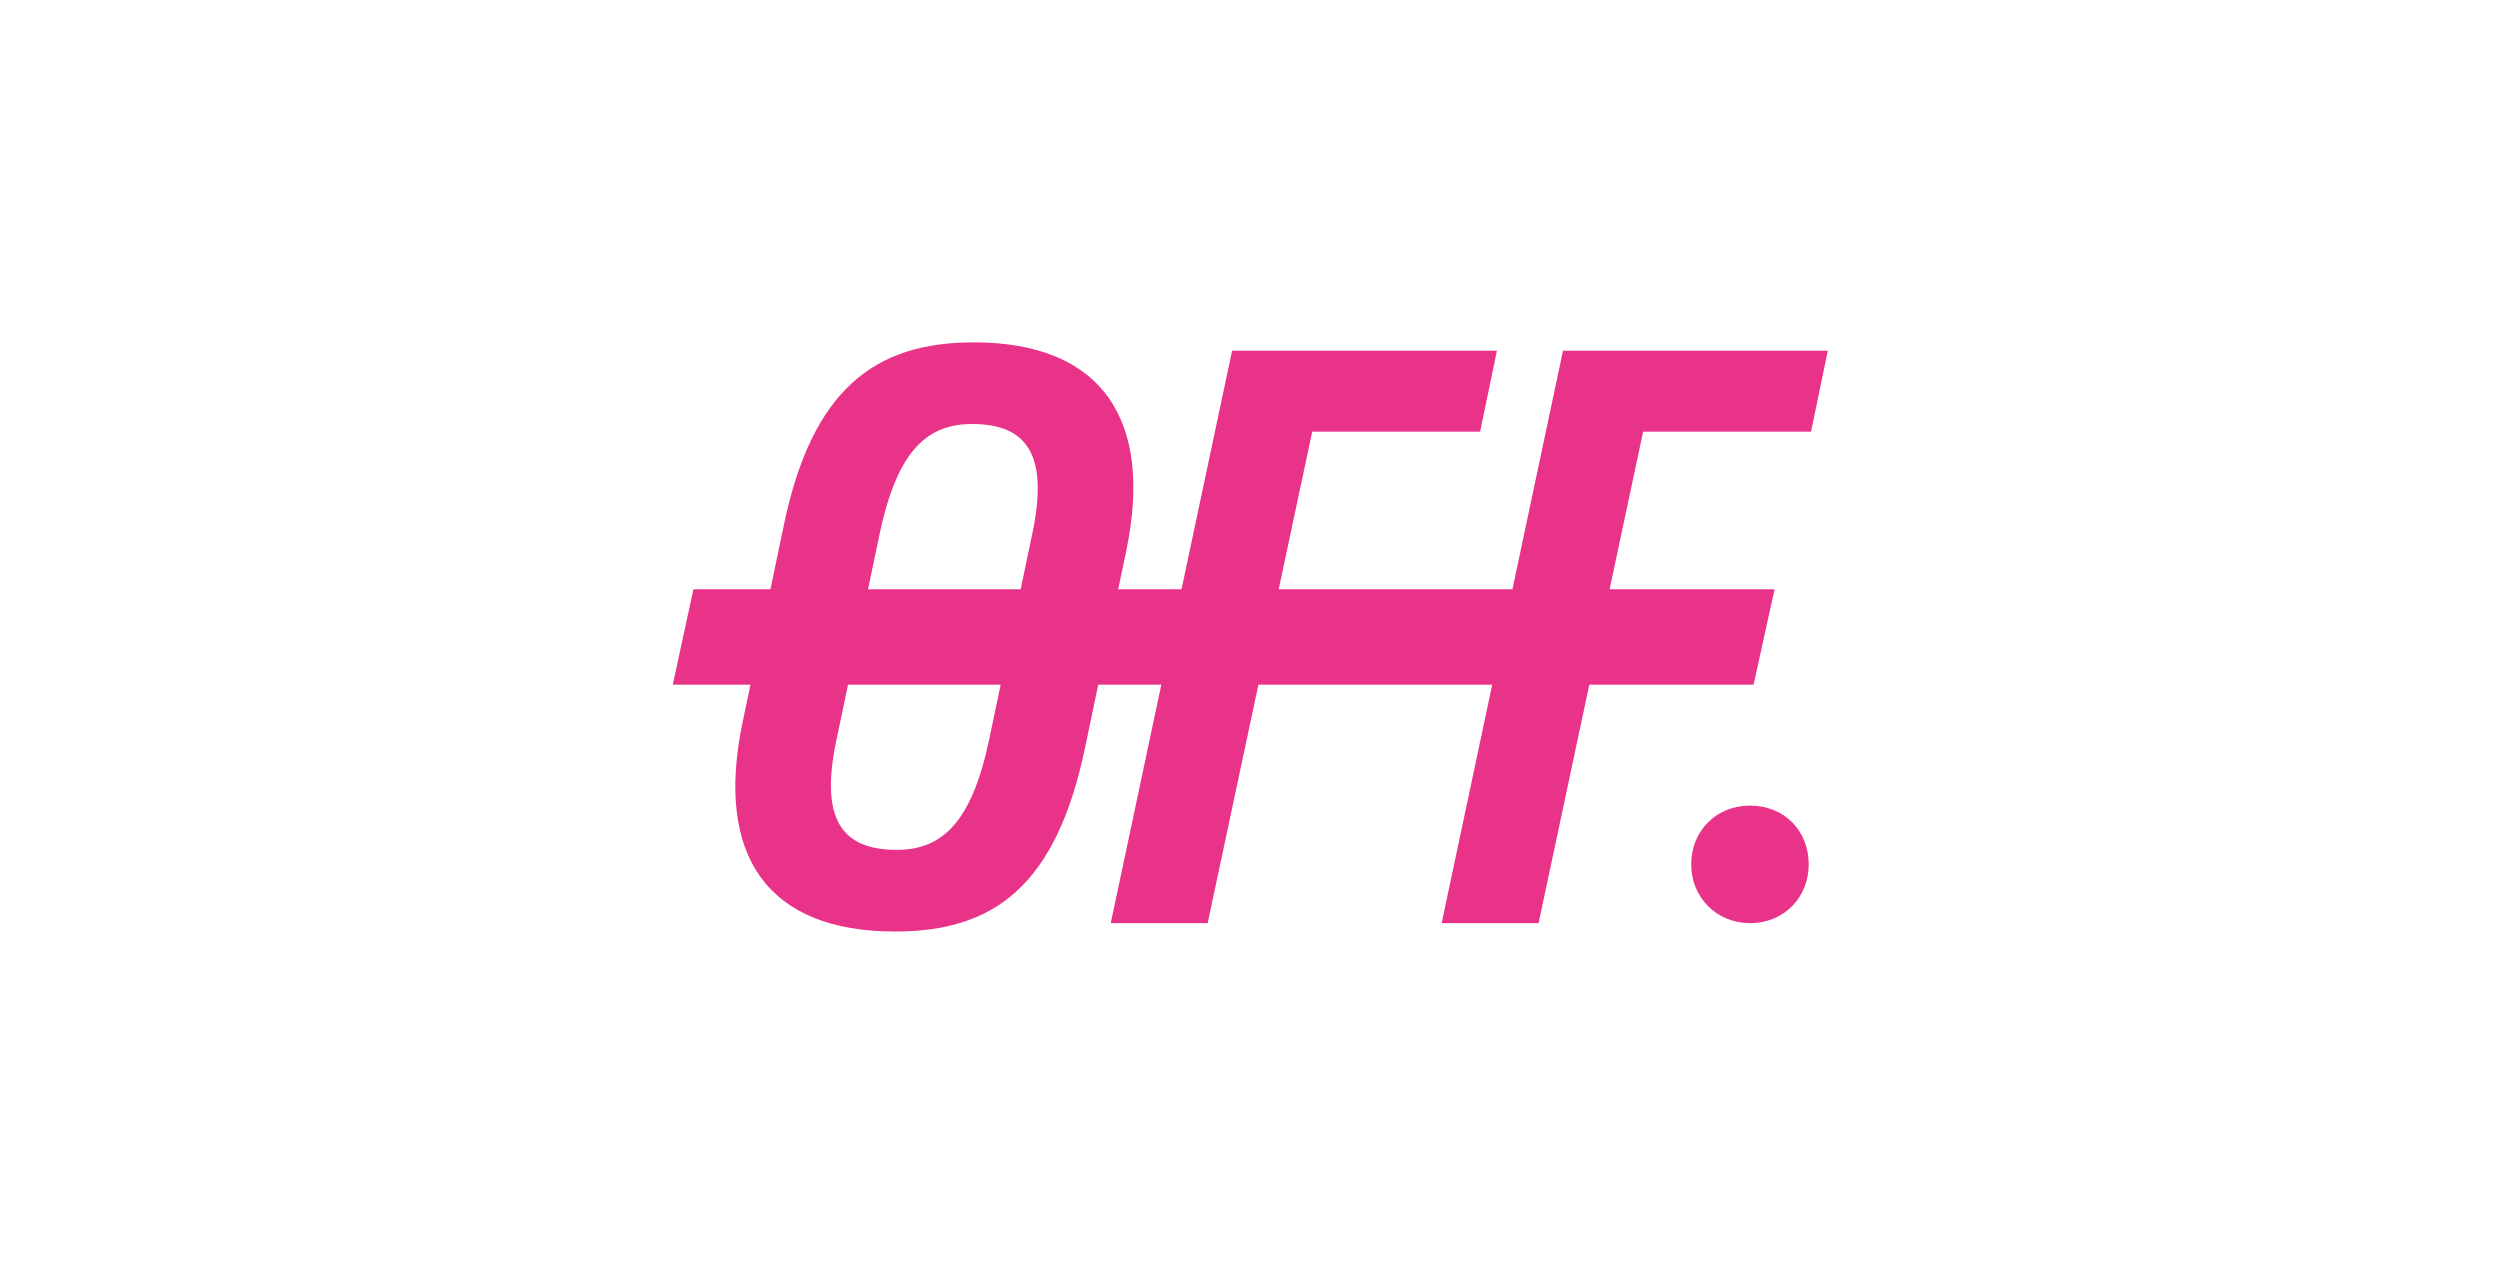
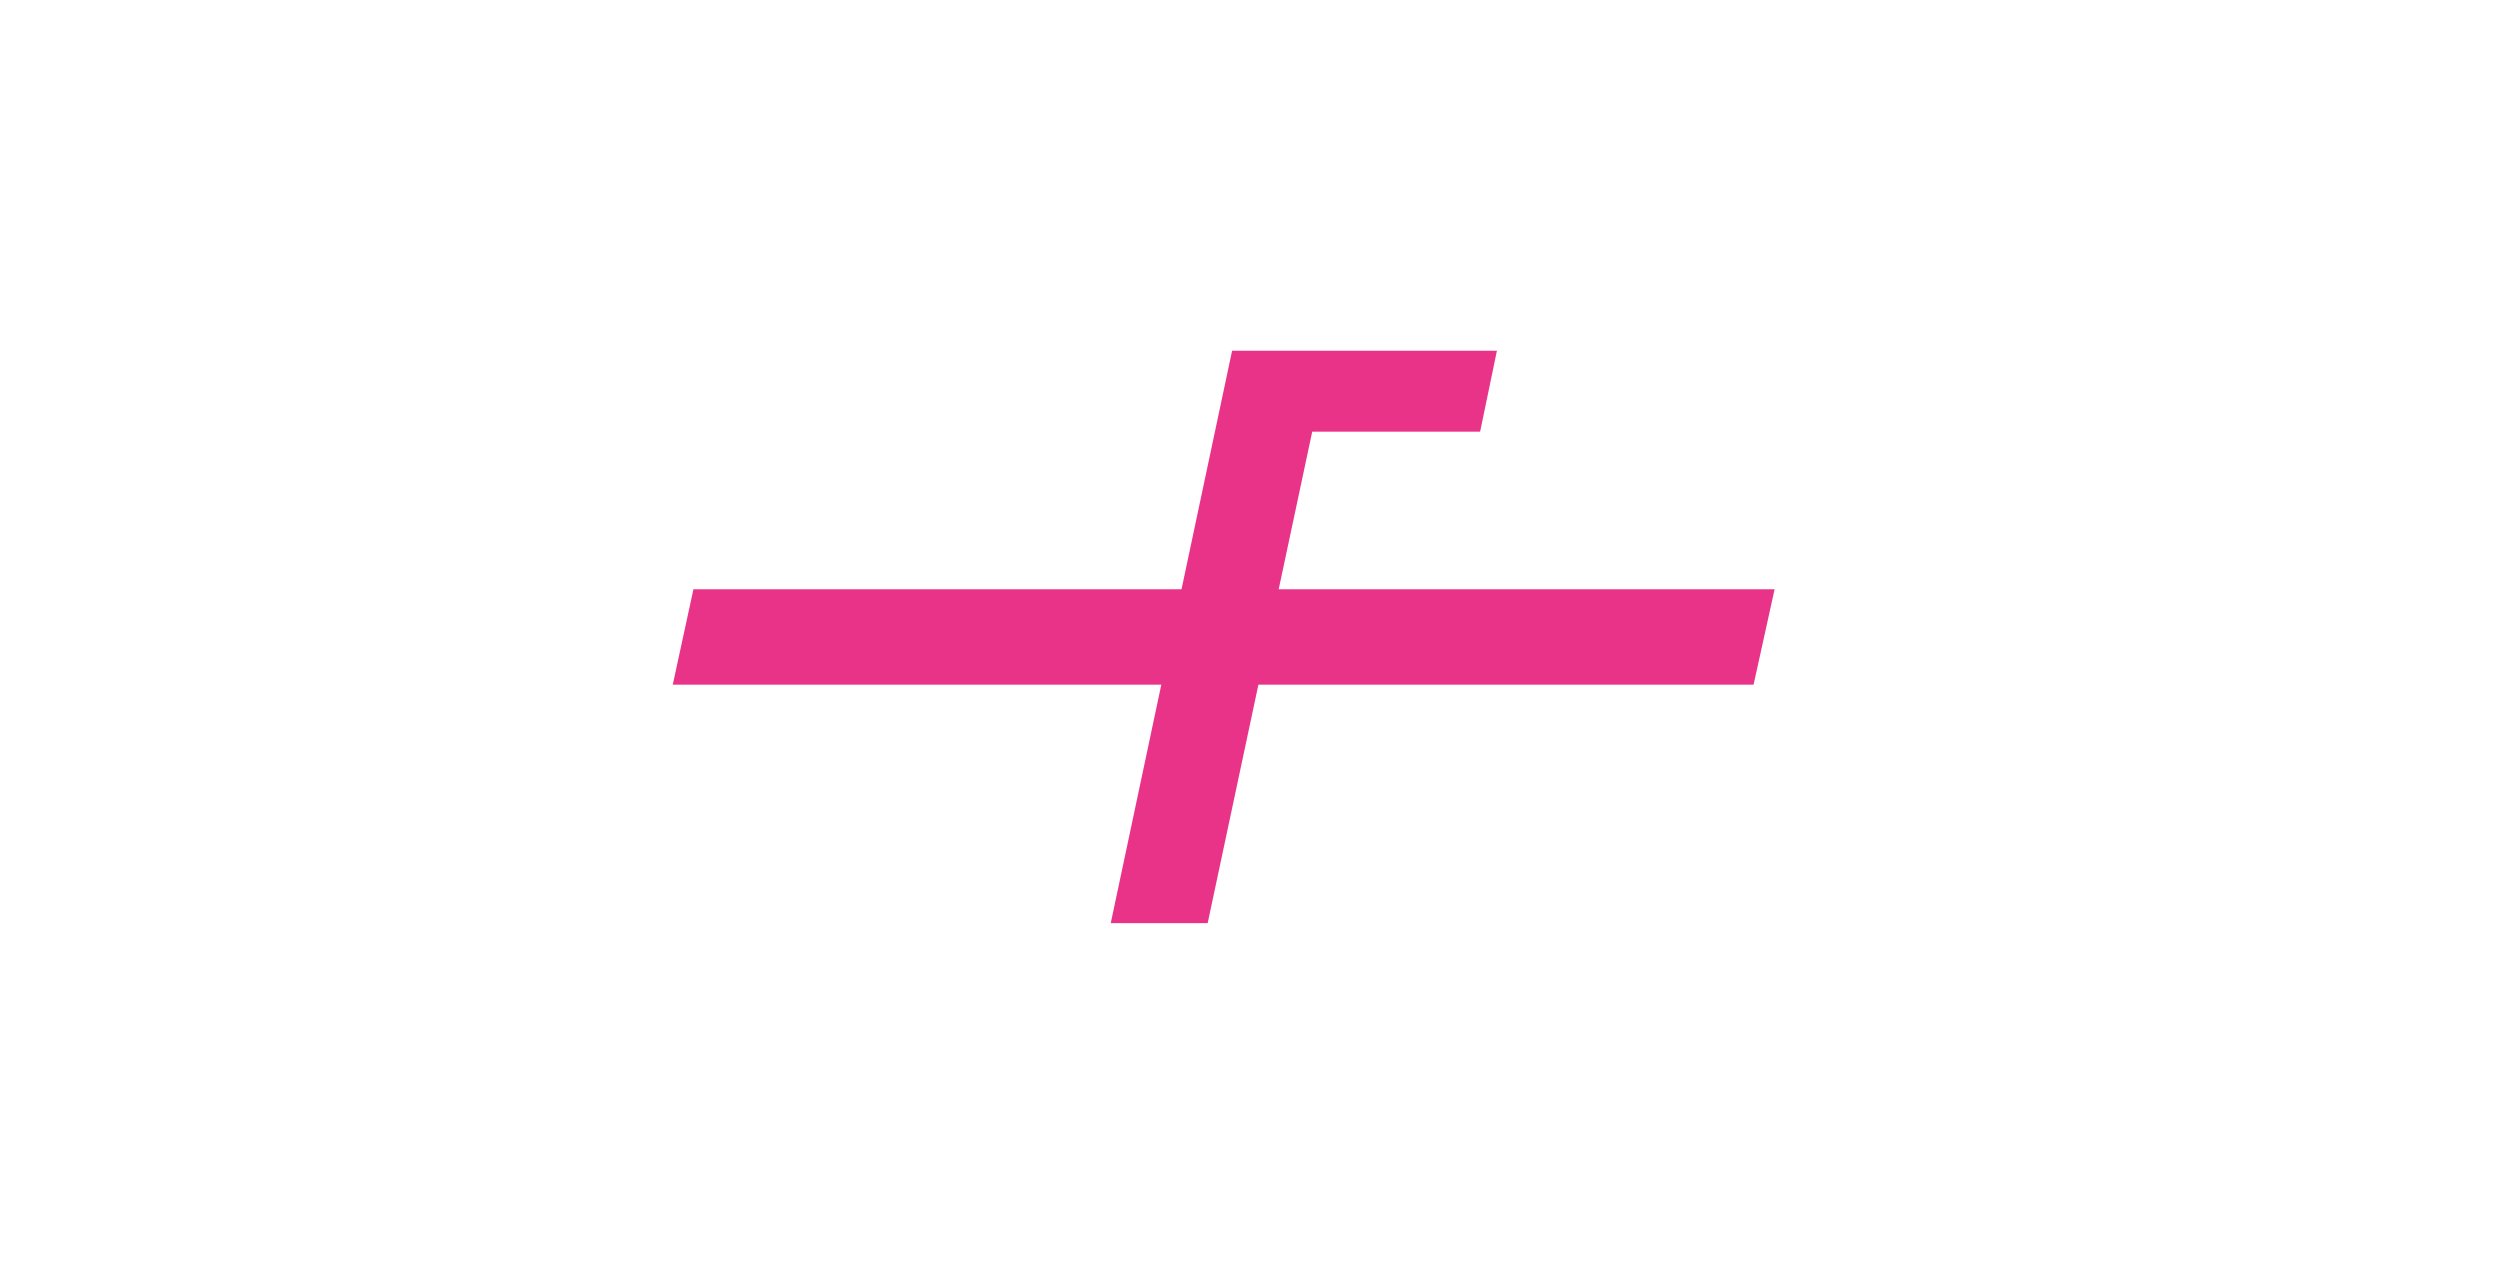
<svg xmlns="http://www.w3.org/2000/svg" width="628" height="320" viewBox="0 0 628 320" fill="none">
-   <path d="M196.844 132.202L186.492 181.663C179.591 215.021 192.819 234 224.834 234C249.565 234 265.285 222.689 272.57 187.798L282.922 138.337C289.823 105.171 276.596 86 244.58 86C219.85 86 203.938 97.694 196.844 132.202ZM221 133.927C225.409 113.223 232.886 106.513 244.197 106.513C258.383 106.513 263.368 114.756 259.342 133.927L248.414 186.073C244.005 206.777 236.528 213.487 225.217 213.487C211.031 213.487 206.046 205.244 210.072 186.073L221 133.927Z" fill="#E93388" />
-   <path d="M439.59 231.891C448.217 231.891 454.352 225.373 454.352 217.129C454.352 208.694 448.217 202.368 439.59 202.368C431.155 202.368 424.829 208.694 424.829 217.129C424.829 225.373 431.155 231.891 439.59 231.891Z" fill="#E93388" />
  <path d="M329.631 108.43H371.808L376.025 88.109H309.502L279.02 231.891H303.367L329.631 108.43Z" fill="#E93388" />
-   <path d="M412.756 108.43H454.932L459.149 88.109H392.626L362.144 231.891H386.492L412.756 108.43Z" fill="#E93388" />
  <path d="M174.192 148.018H445.781L440.5 171.982H169L174.192 148.018Z" fill="#E93388" />
</svg>